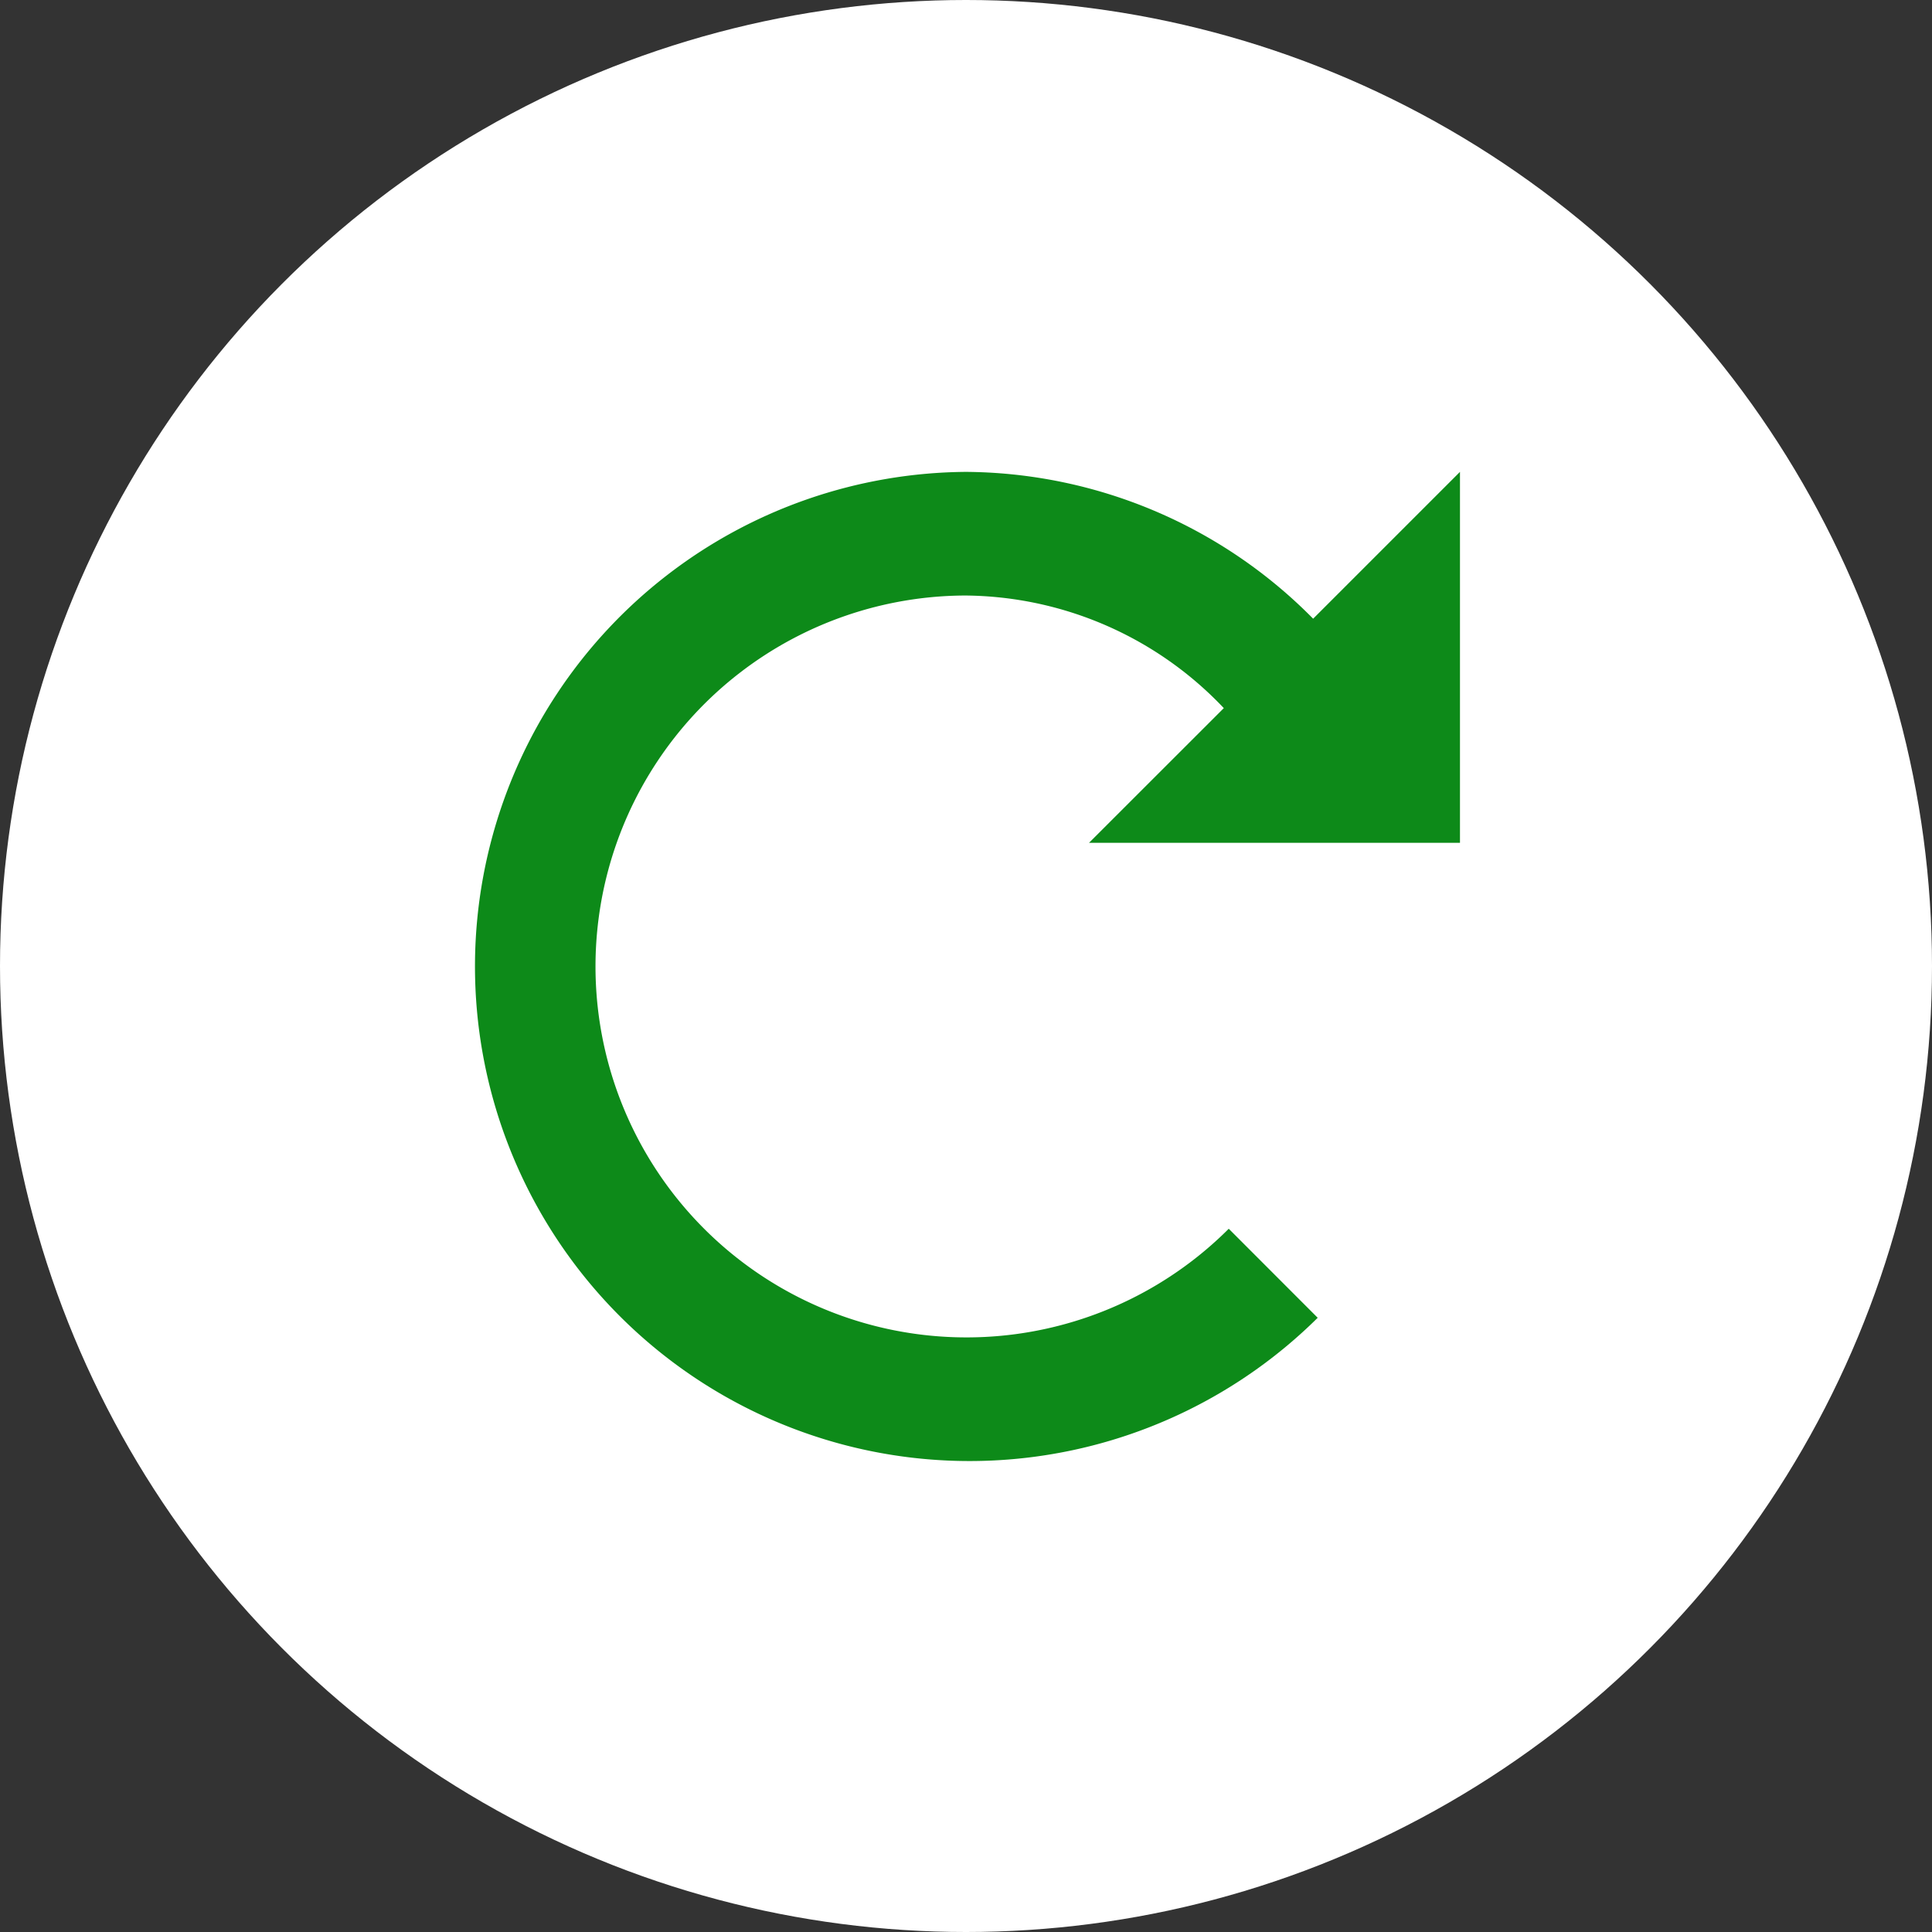
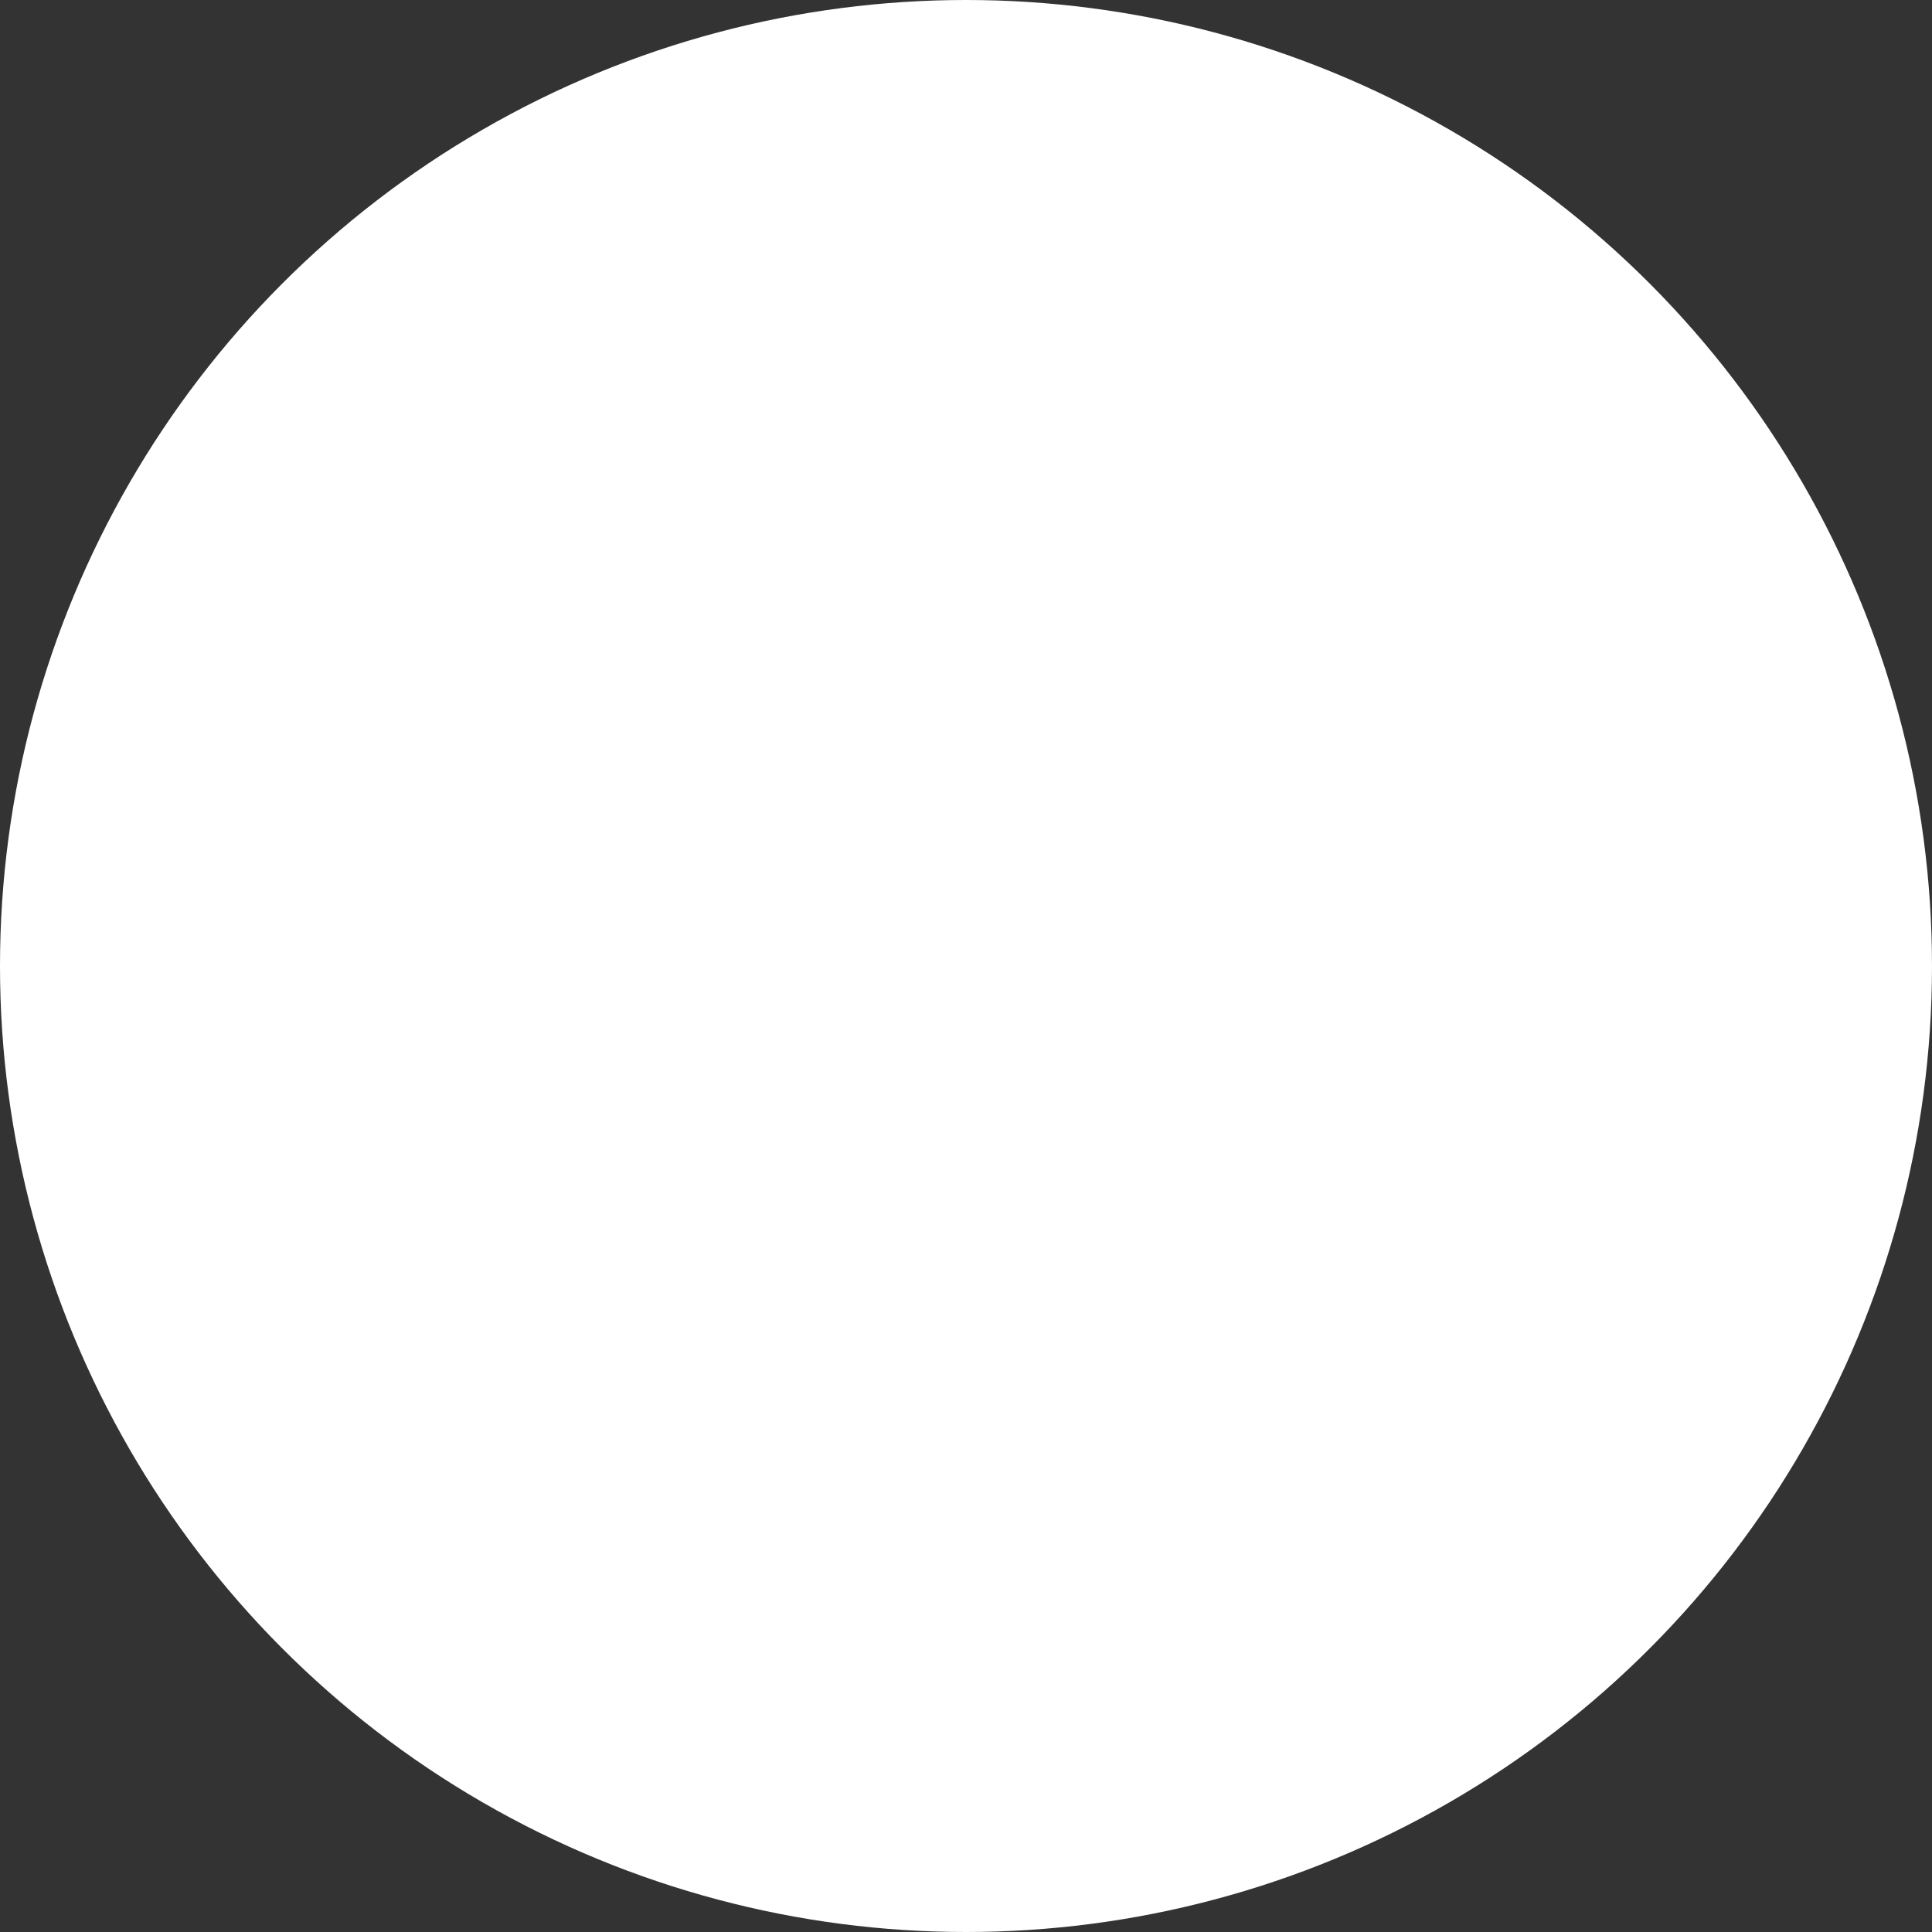
<svg xmlns="http://www.w3.org/2000/svg" width="25" height="25" viewBox="0 0 25 25">
  <rect x="0" y="0" width="25" height="25" fill="#333333" stroke="none" />
  <g transform="translate(-1023.64 -250.64)">
    <circle cx="12.5" cy="12.5" r="12.5" fill="#fff" transform="translate(1023.64 250.64)" />
-     <path fill="#0d8a19" d="M1036.146 256.746a6.4 6.4 0 1 0 4.545 10.946l-1.151-1.152a4.8 4.8 0 1 1-3.409-8.194 4.655 4.655 0 0 1 3.345 1.457l-1.744 1.743h4.8v-4.8l-1.9 1.9a6.366 6.366 0 0 0-4.501-1.9z" />
  </g>
</svg>